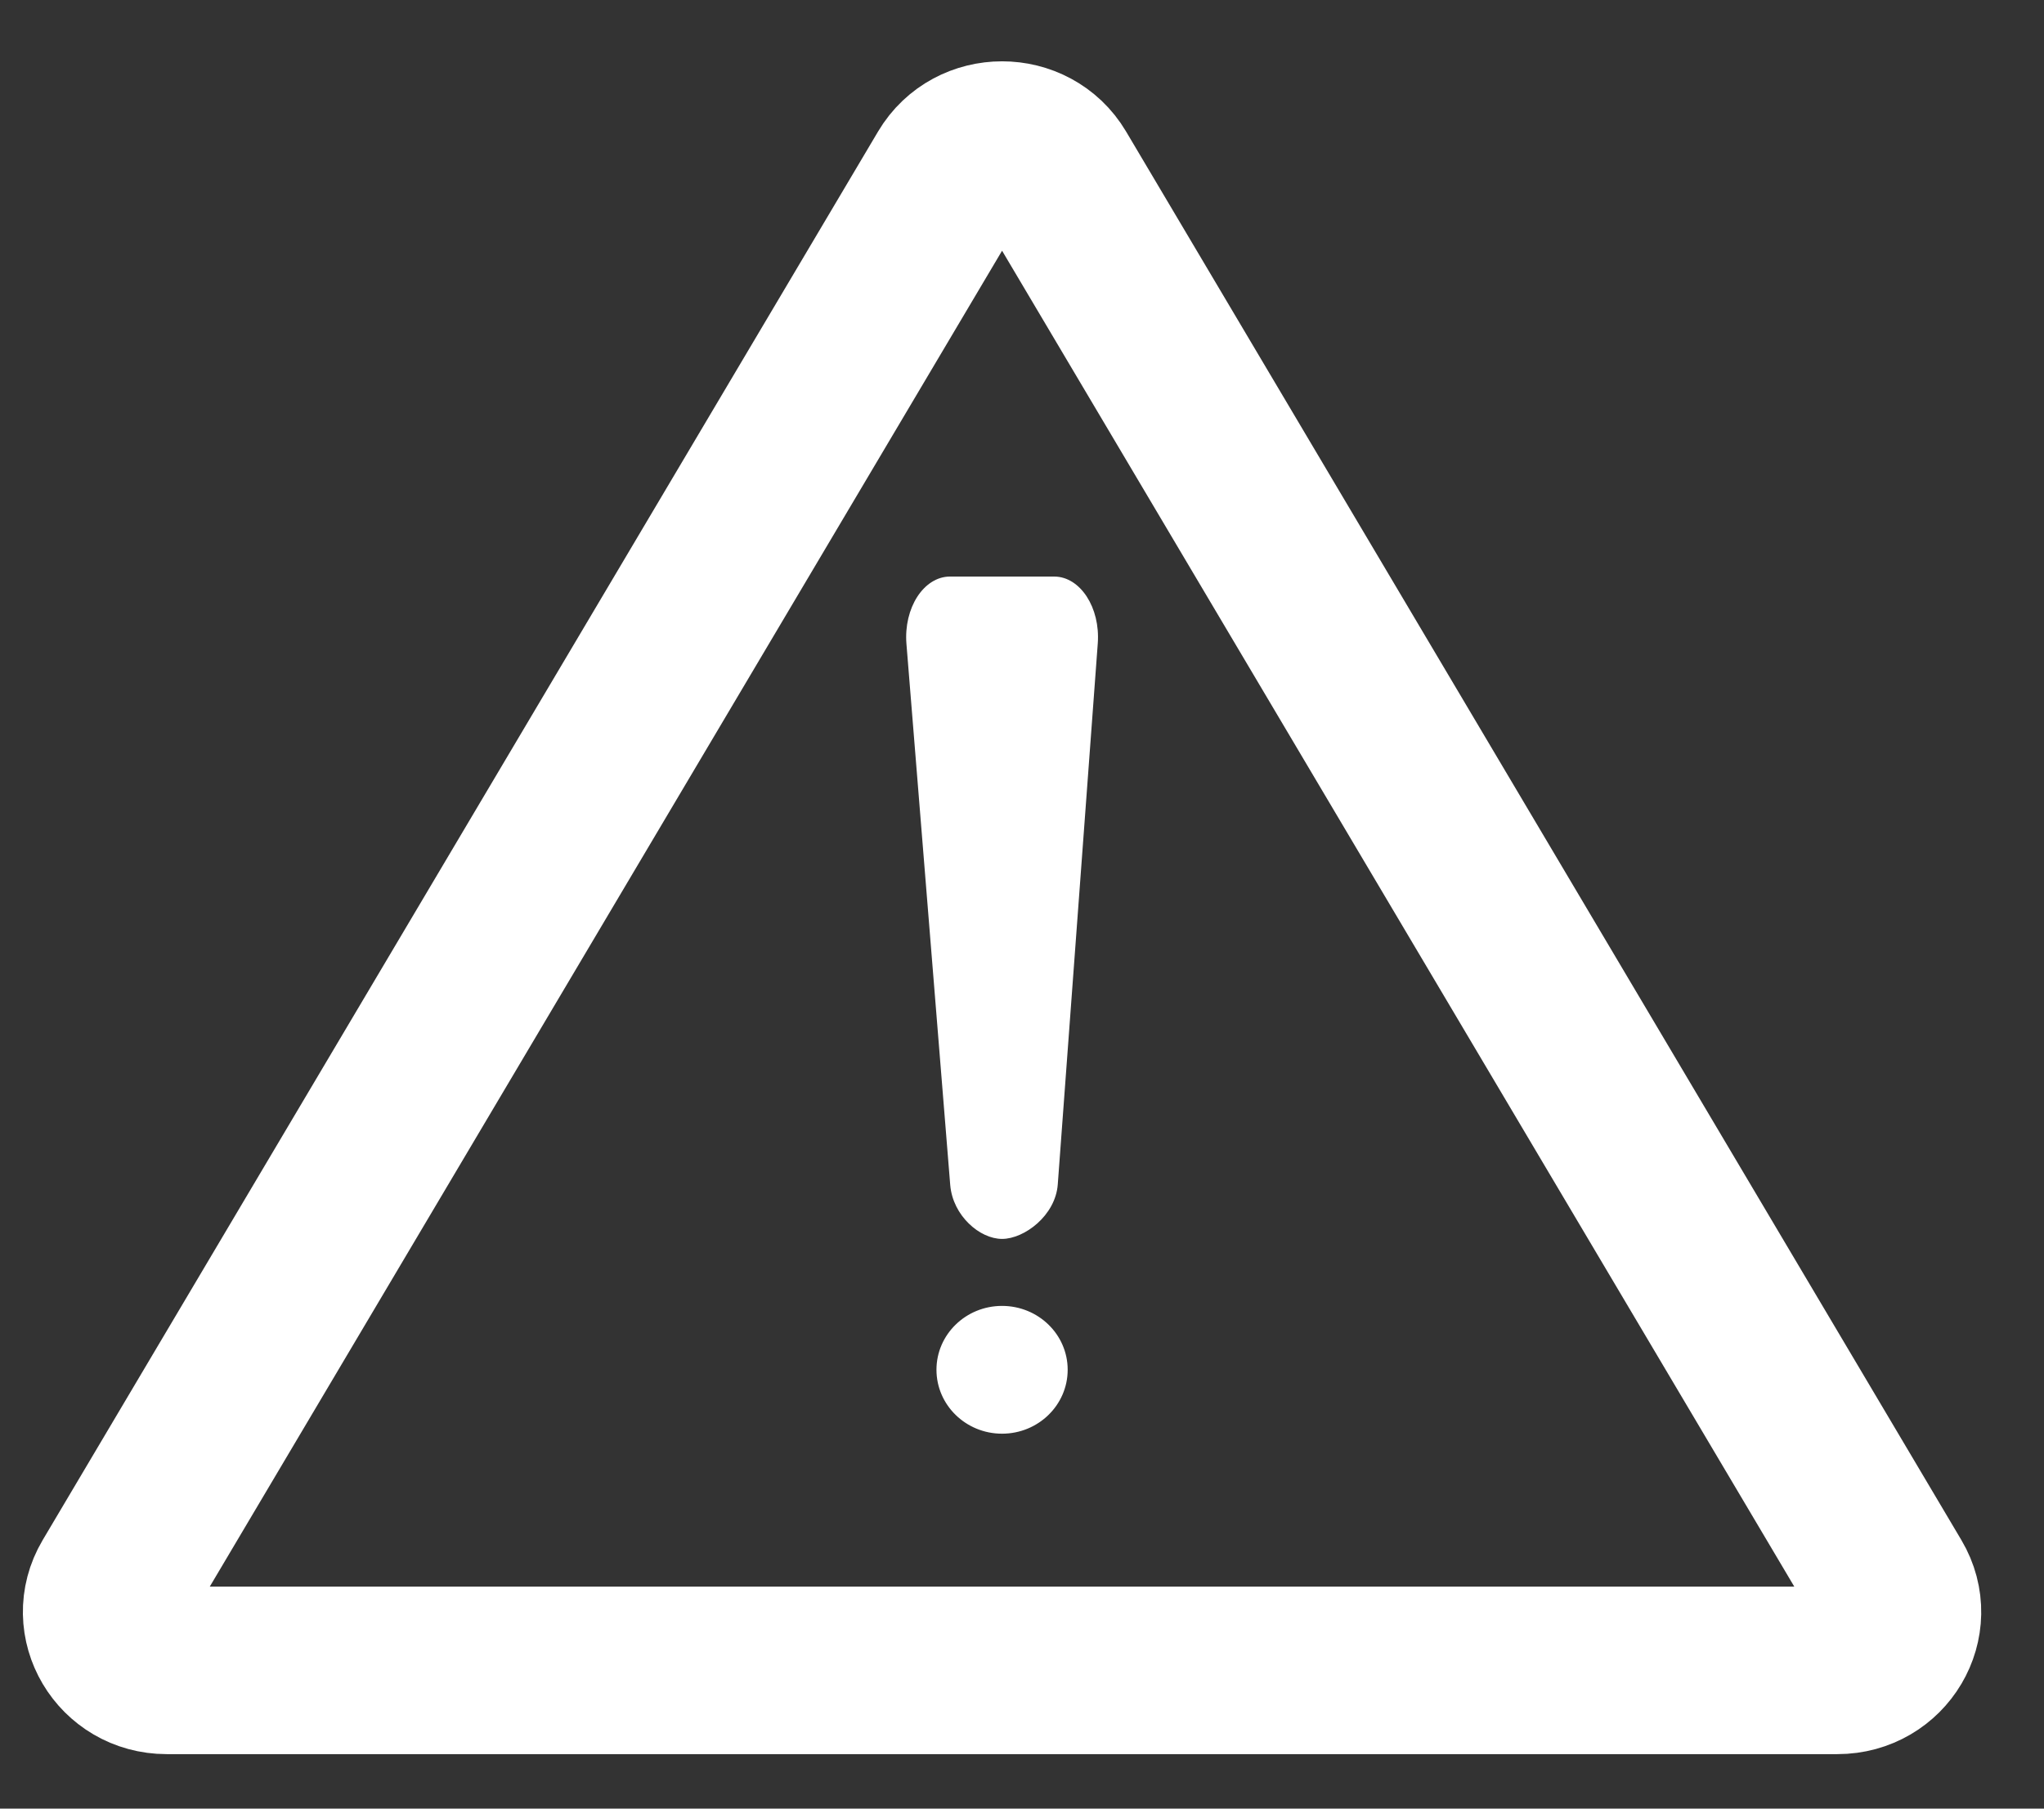
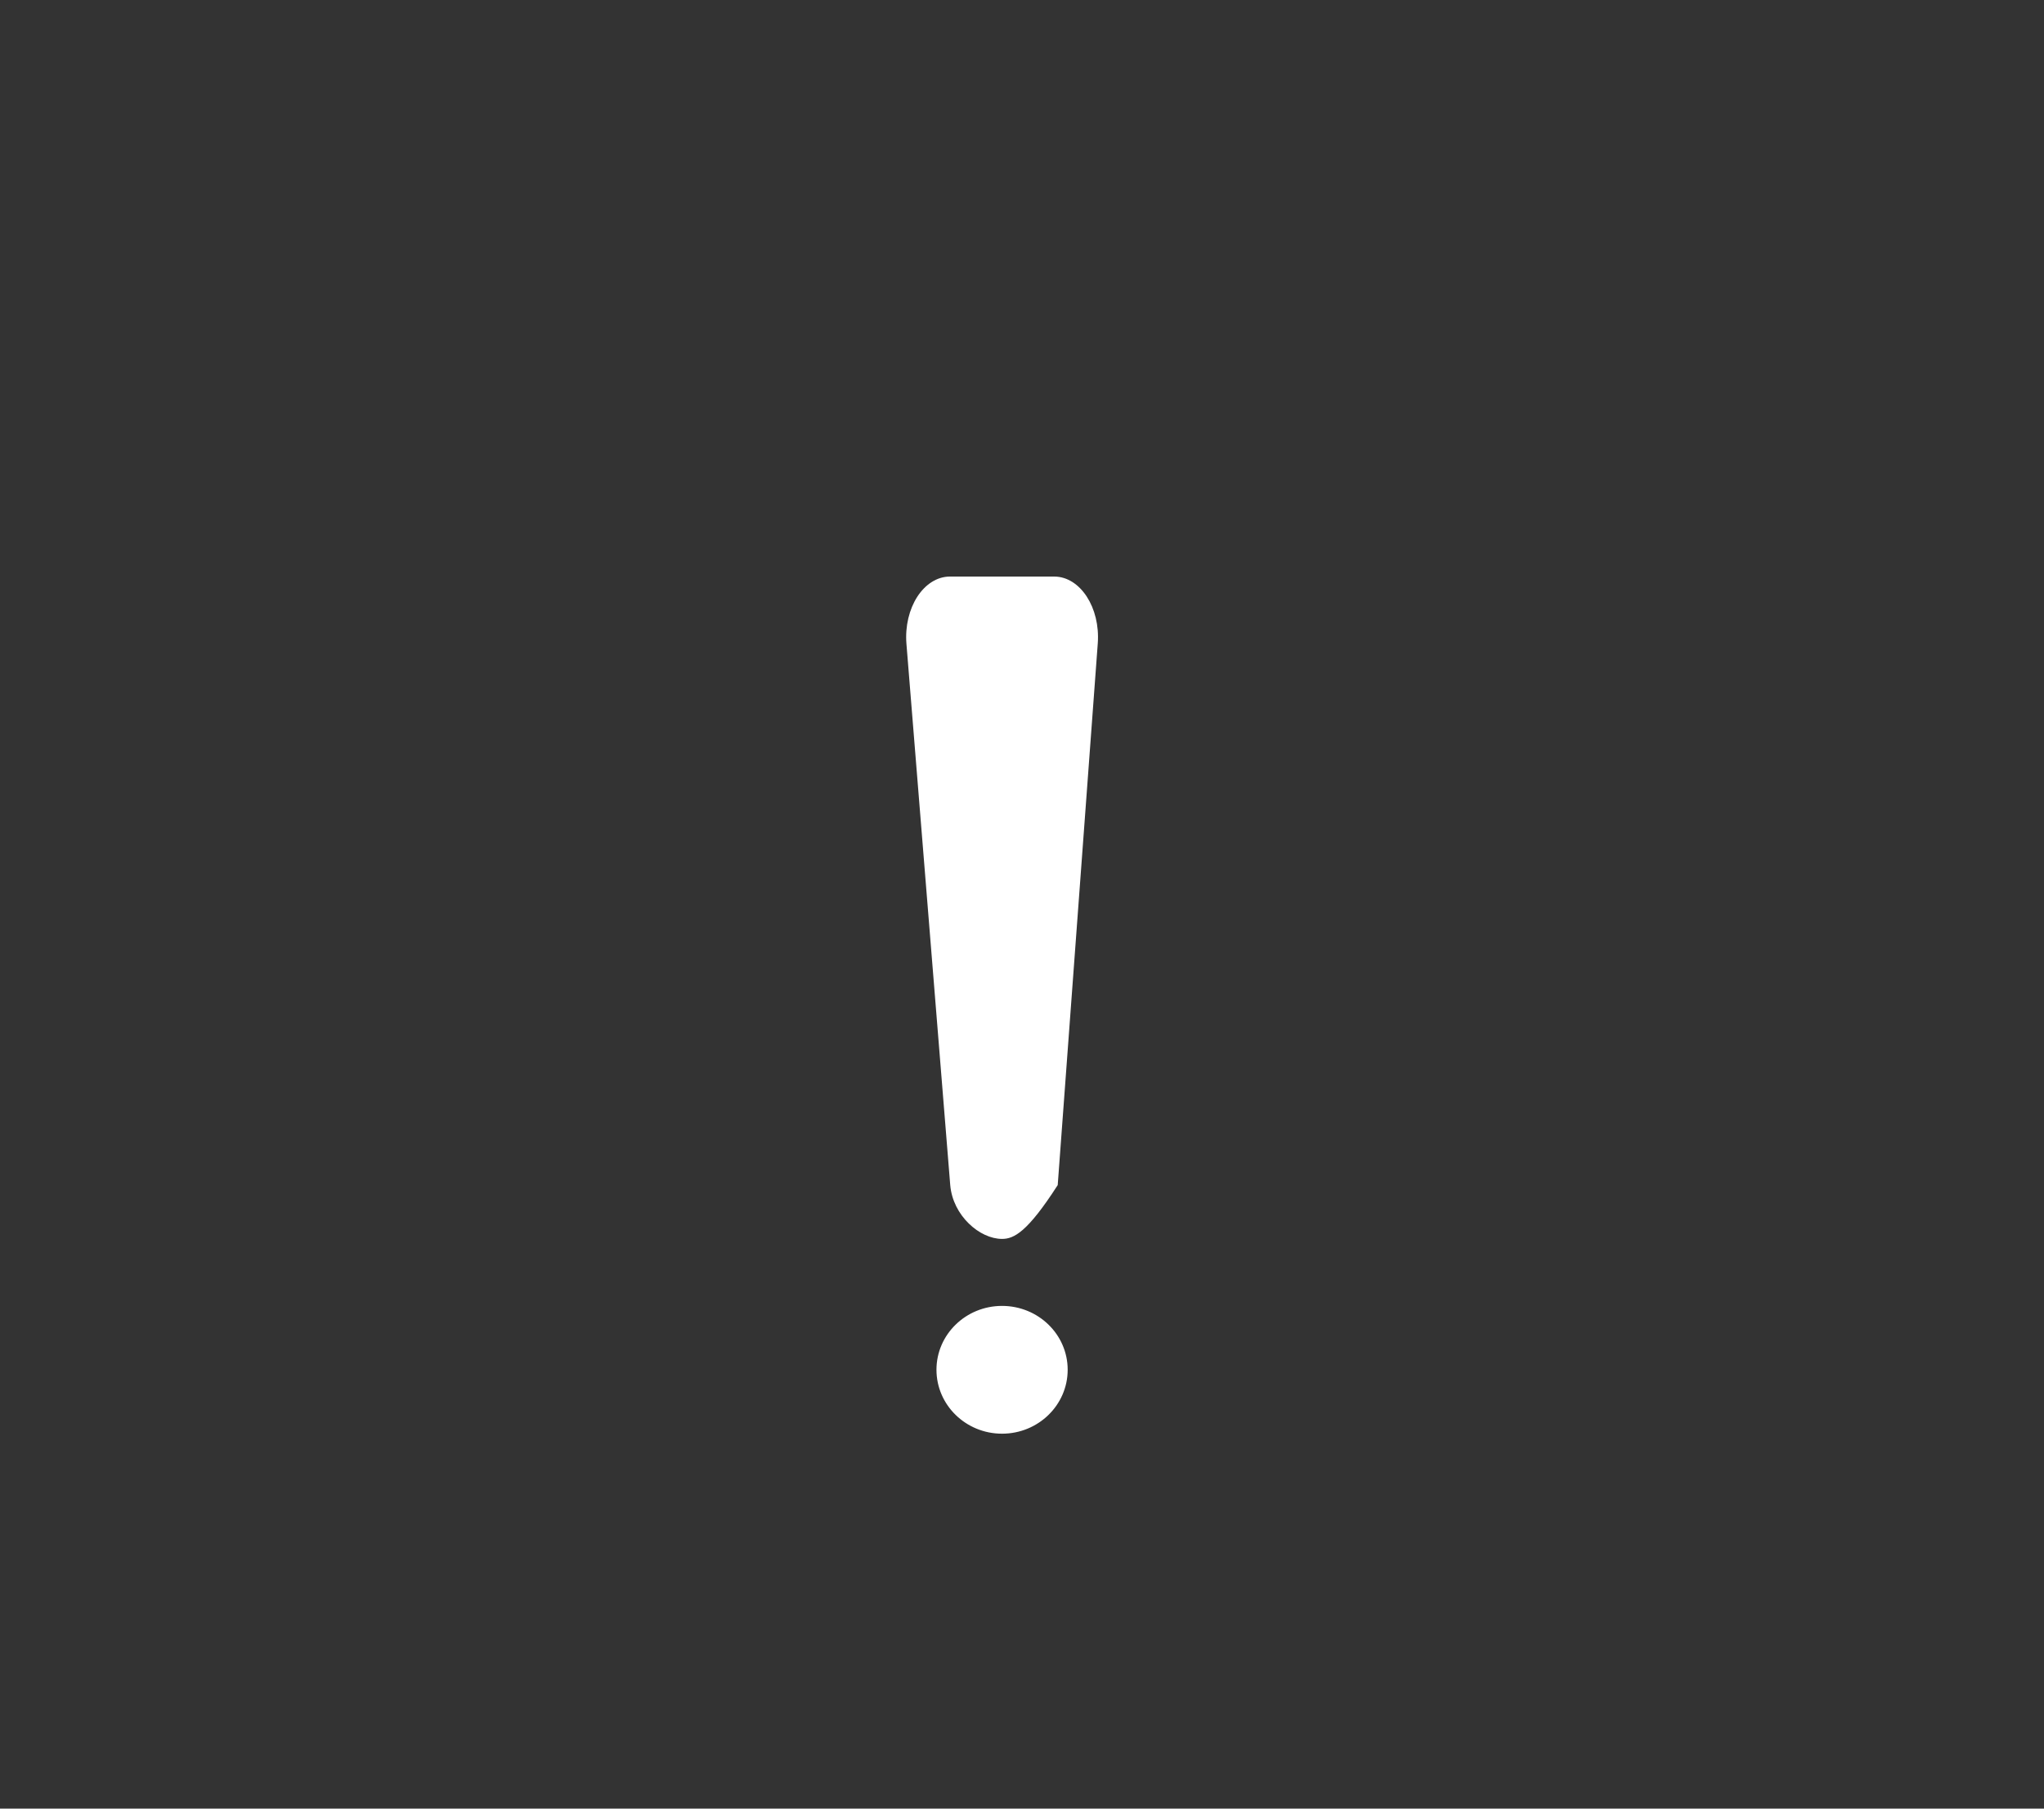
<svg xmlns="http://www.w3.org/2000/svg" width="26" height="23" viewBox="0 0 26 23" fill="none">
  <rect x="0" y="0" width="26" height="23" fill="#333333" stroke="none" />
-   <path d="M12.085 2.216L1.459 20.128C1.166 20.623 1.533 21.242 2.12 21.242H23.372C23.96 21.242 24.327 20.623 24.033 20.128L13.408 2.216C13.114 1.721 12.379 1.721 12.085 2.216Z" stroke="white" stroke-width="2.13" stroke-linecap="round" stroke-linejoin="round" />
-   <path d="M12.116 15.068L12.116 15.068L11.559 8.186C11.559 8.186 11.559 8.186 11.559 8.186C11.541 7.964 11.595 7.756 11.692 7.605C11.79 7.454 11.93 7.361 12.083 7.361H13.41C13.562 7.361 13.701 7.452 13.799 7.602C13.897 7.752 13.951 7.958 13.935 8.179L13.935 8.179L13.426 15.061C13.412 15.248 13.311 15.415 13.177 15.535C13.043 15.655 12.88 15.726 12.746 15.726C12.614 15.726 12.464 15.657 12.343 15.538C12.222 15.42 12.132 15.255 12.116 15.068Z" fill="white" stroke="white" stroke-width="0.058" />
+   <path d="M12.116 15.068L12.116 15.068L11.559 8.186C11.559 8.186 11.559 8.186 11.559 8.186C11.541 7.964 11.595 7.756 11.692 7.605C11.79 7.454 11.93 7.361 12.083 7.361H13.41C13.562 7.361 13.701 7.452 13.799 7.602C13.897 7.752 13.951 7.958 13.935 8.179L13.935 8.179L13.426 15.061C13.043 15.655 12.88 15.726 12.746 15.726C12.614 15.726 12.464 15.657 12.343 15.538C12.222 15.42 12.132 15.255 12.116 15.068Z" fill="white" stroke="white" stroke-width="0.058" />
  <path d="M13.552 17.419C13.552 17.851 13.192 18.203 12.746 18.203C12.301 18.203 11.941 17.851 11.941 17.419C11.941 16.987 12.301 16.636 12.746 16.636C13.192 16.636 13.552 16.987 13.552 17.419Z" fill="white" stroke="white" stroke-width="0.058" />
</svg>